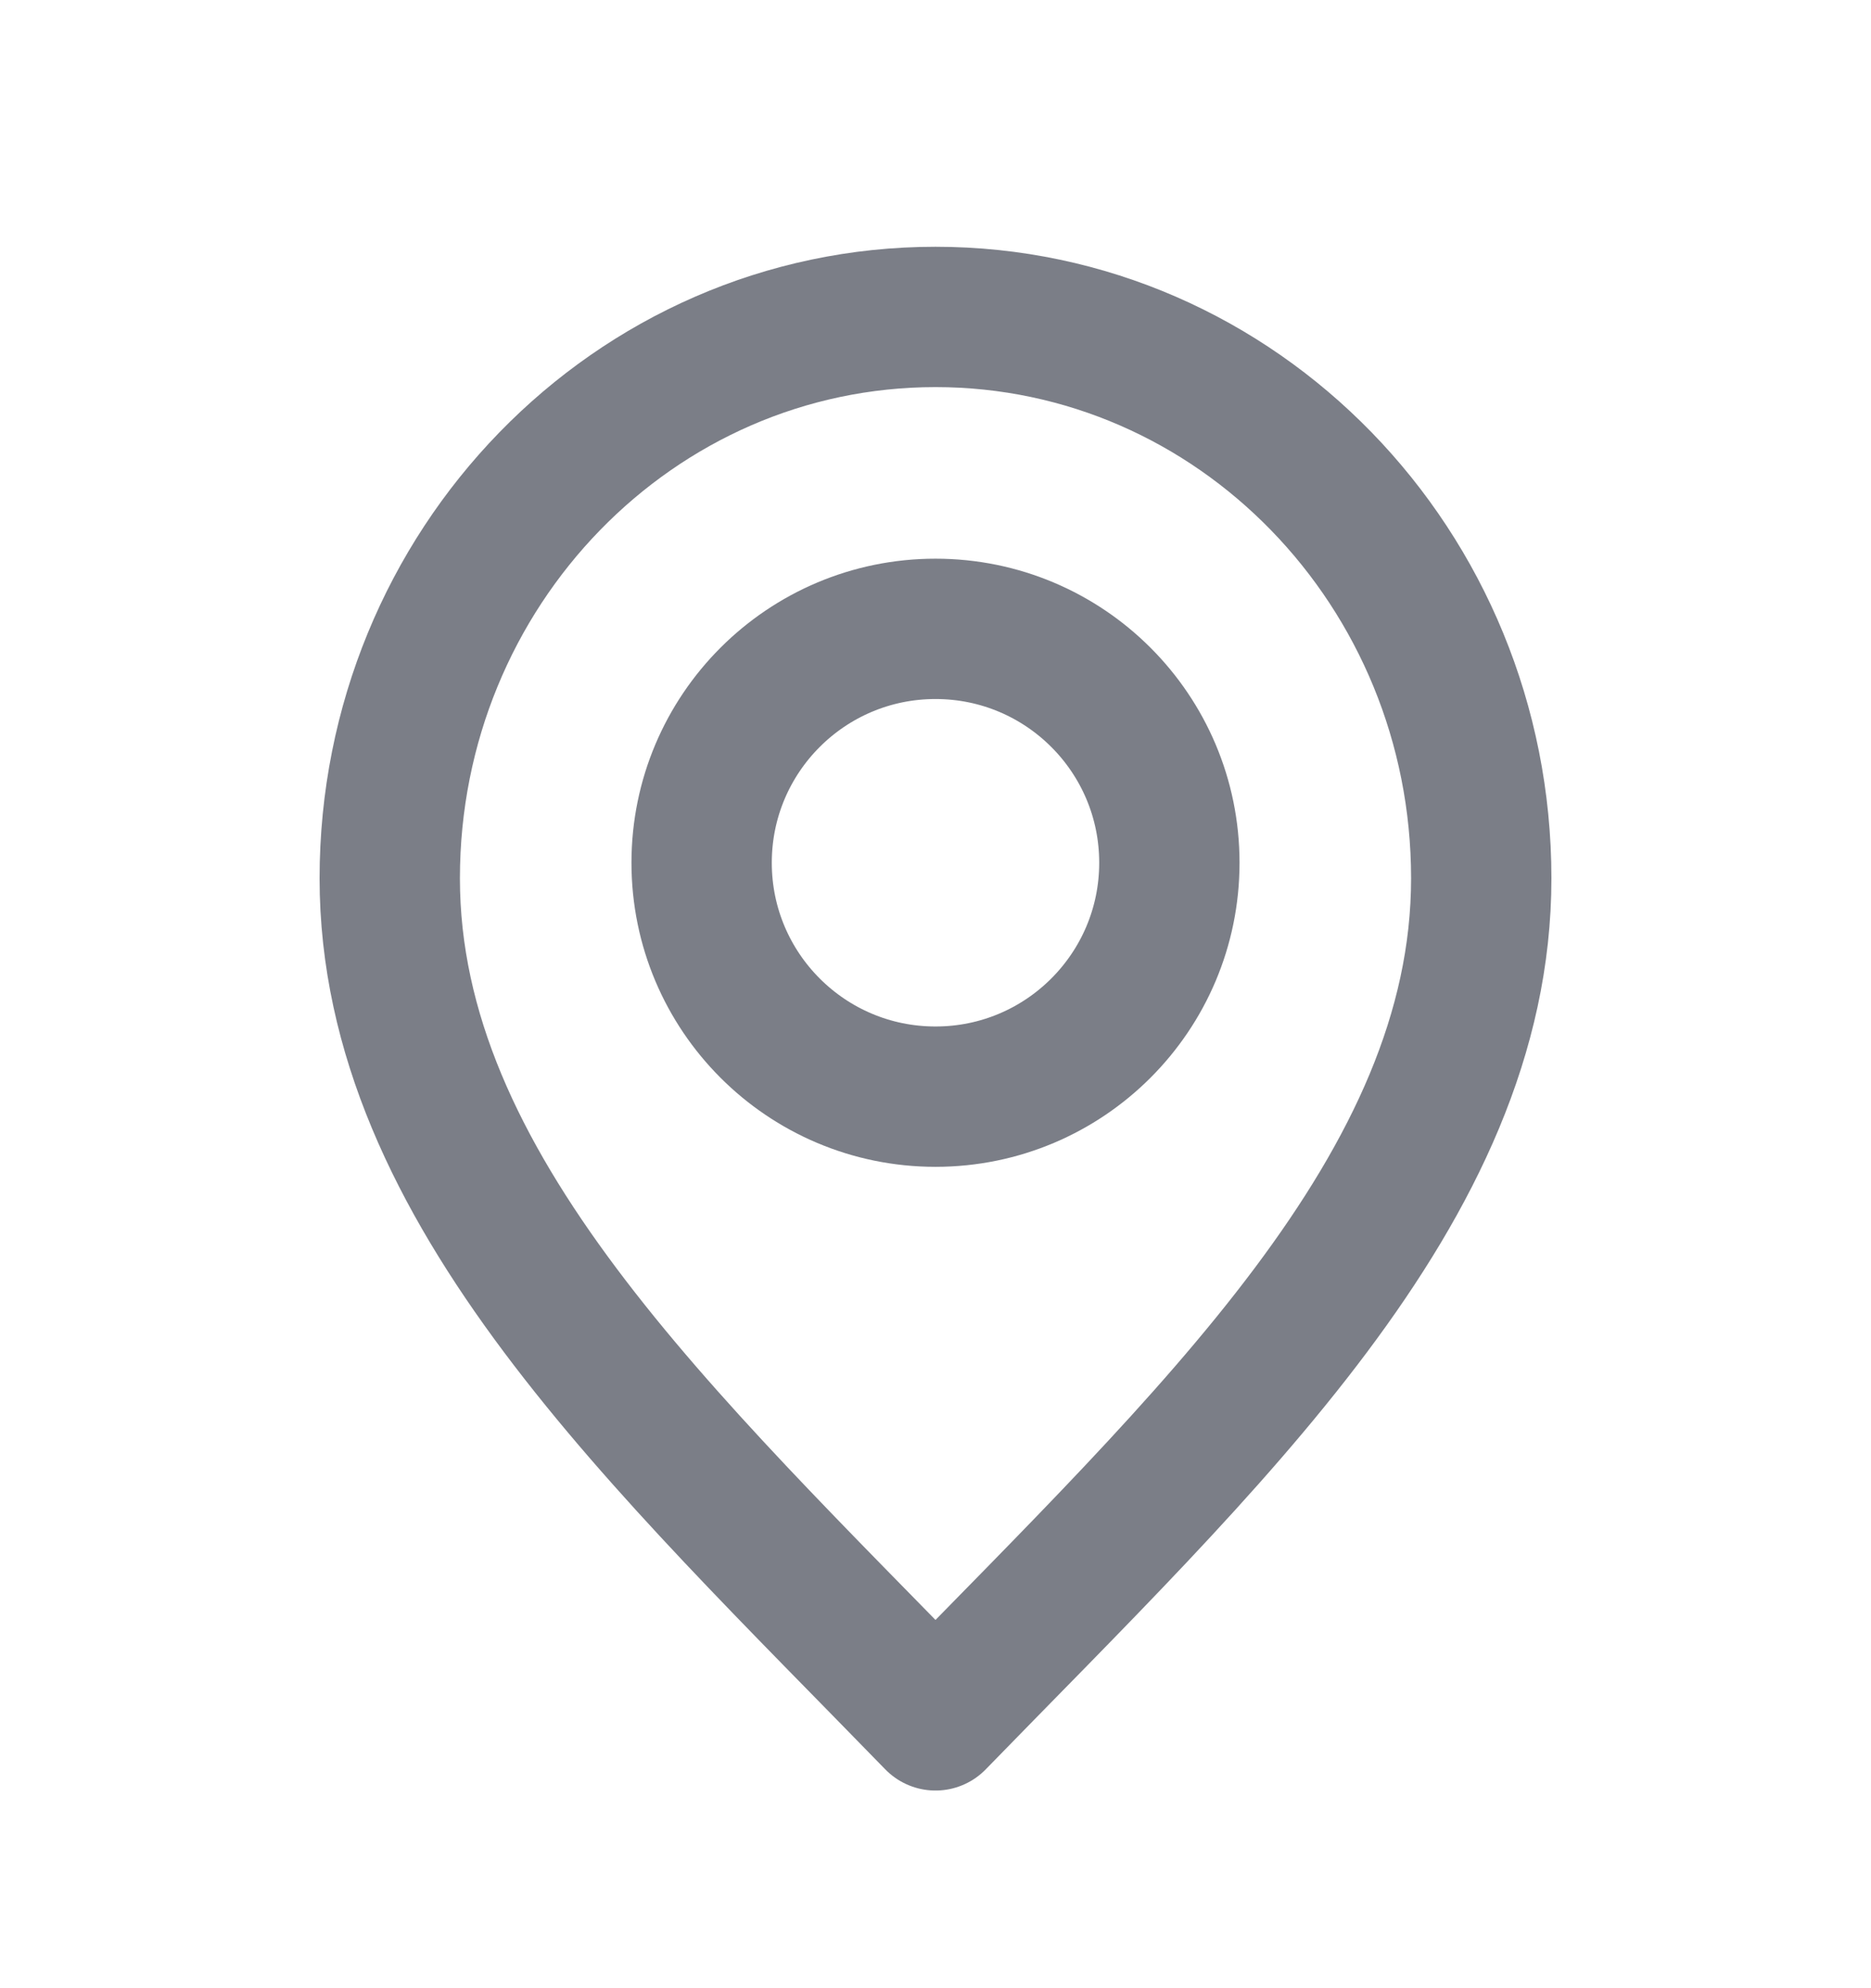
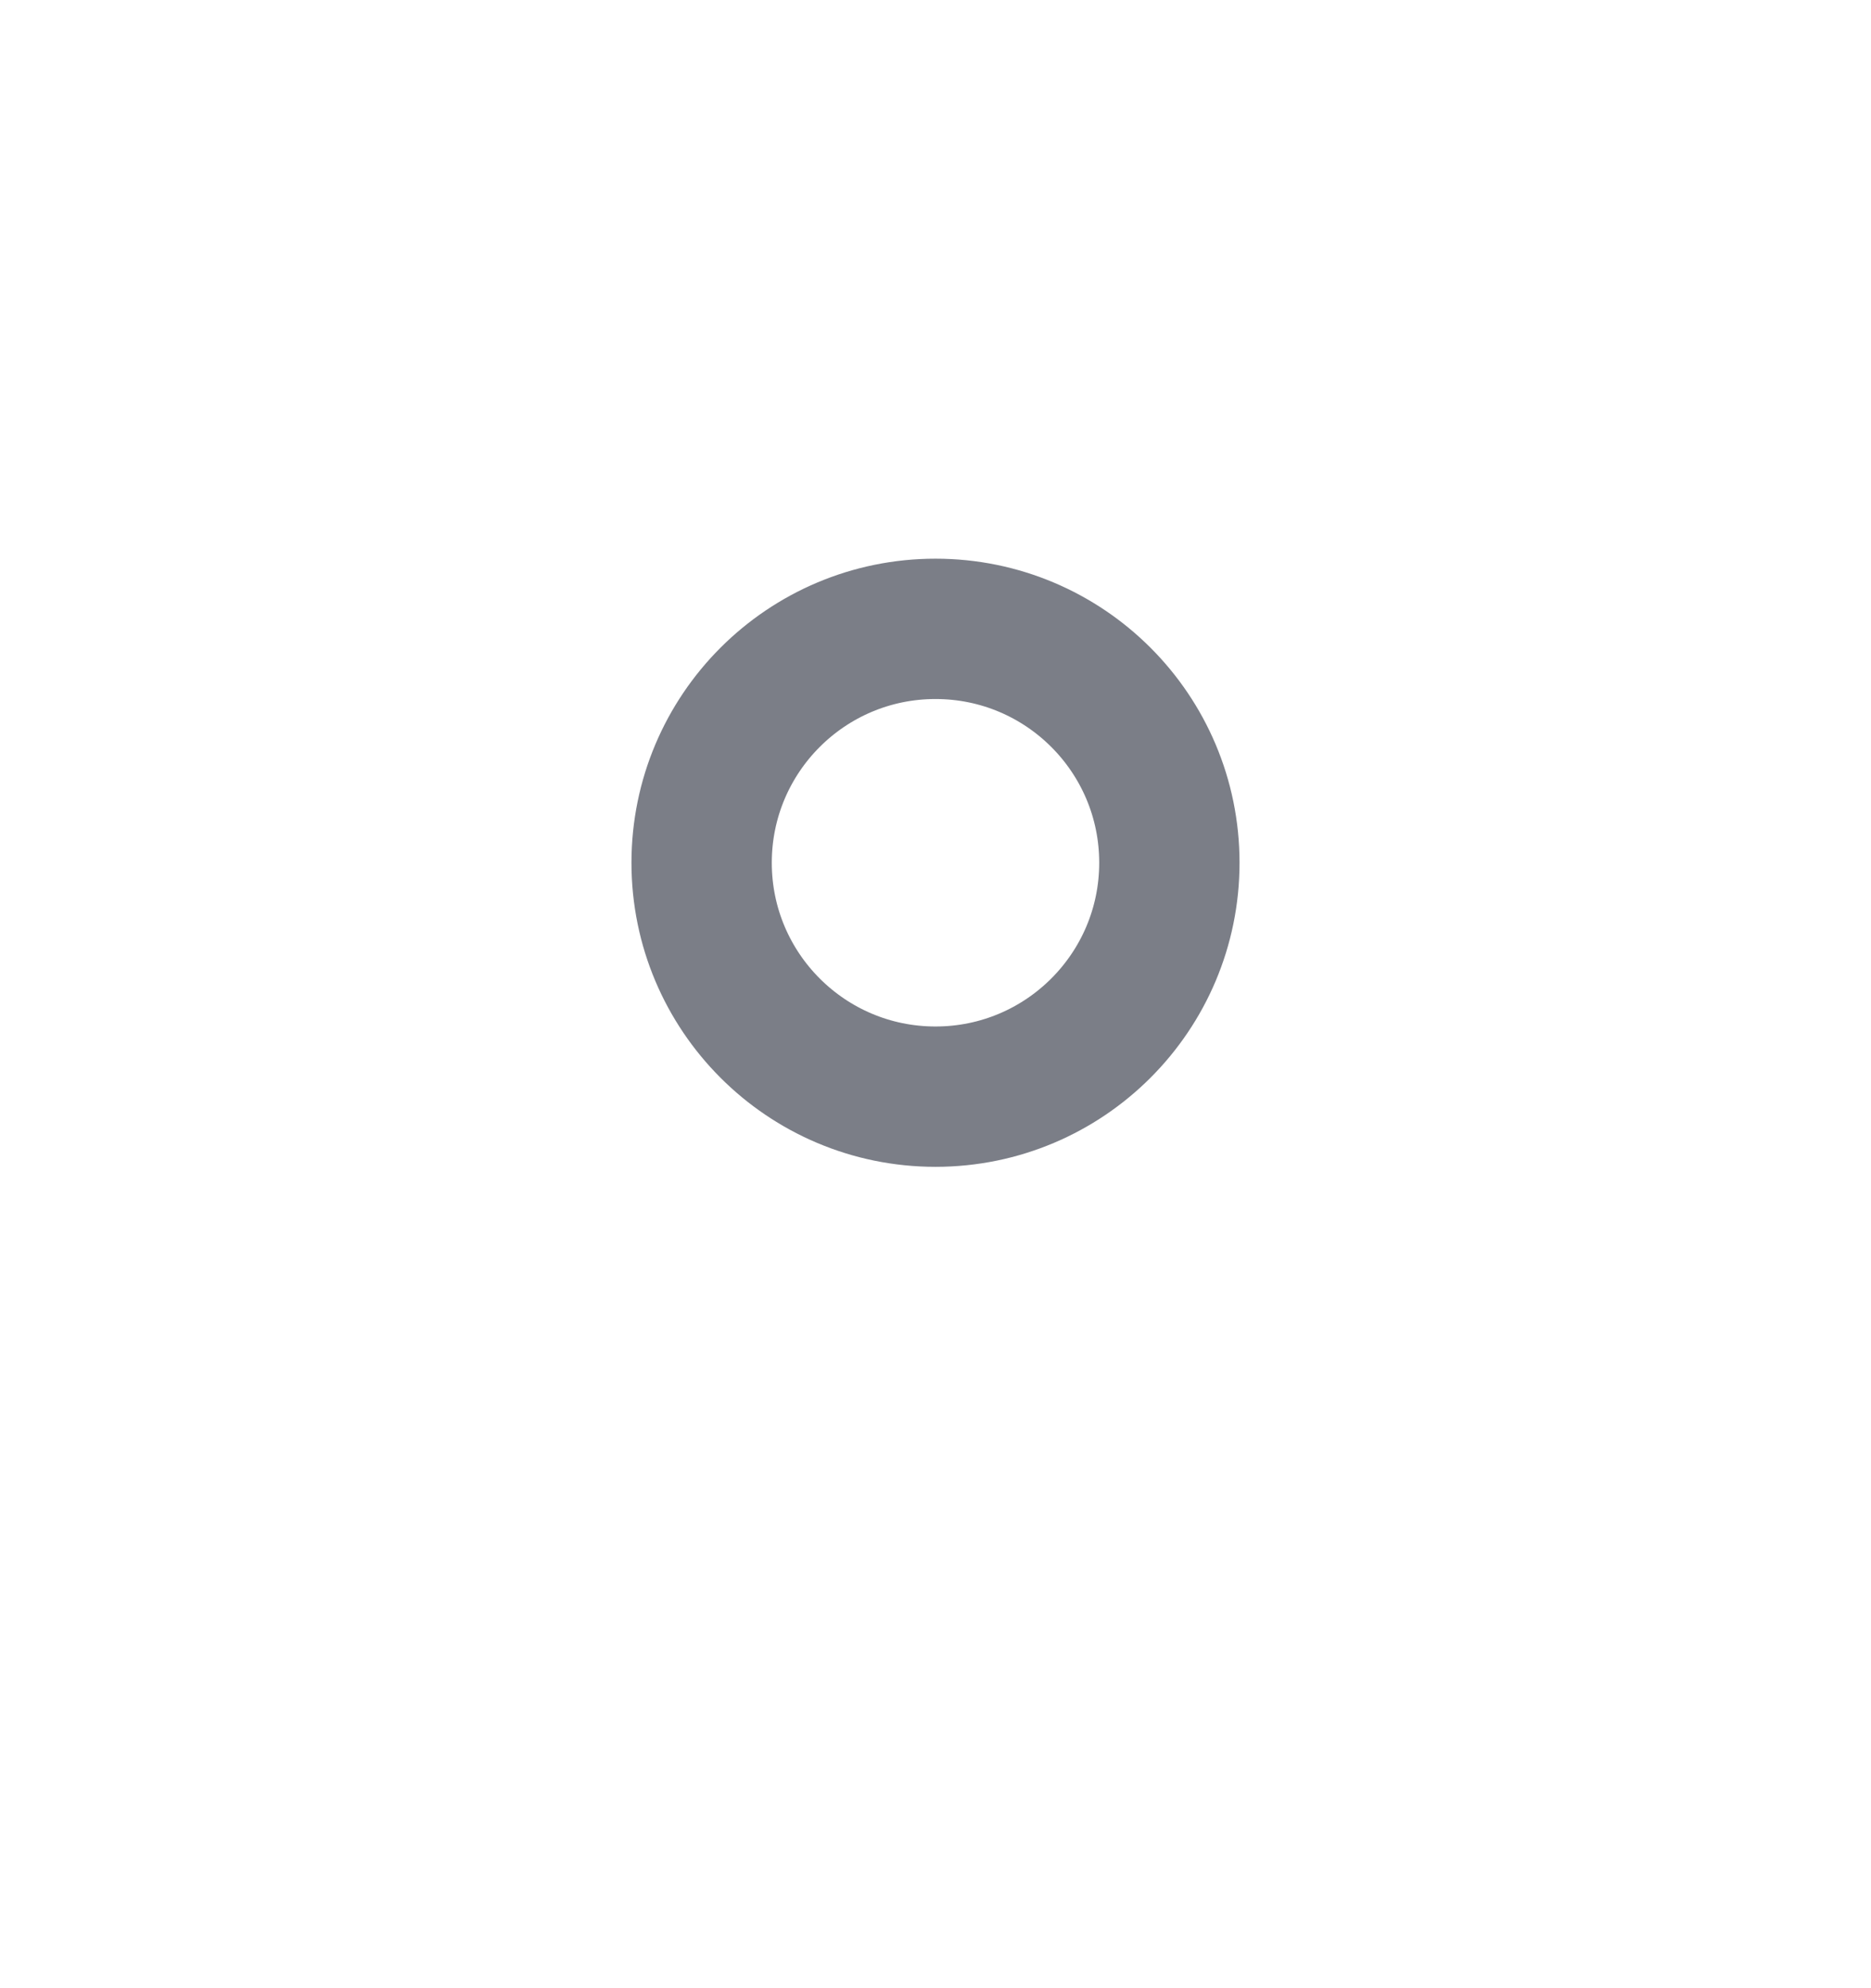
<svg xmlns="http://www.w3.org/2000/svg" width="16" height="17" viewBox="0 0 16 17" fill="none">
-   <path d="M8 14.71C10.333 12.31 12.667 10.161 12.667 7.51C12.667 4.859 10.577 2.71 8 2.71C5.423 2.71 3.333 4.859 3.333 7.51C3.333 10.161 5.667 12.31 8 14.71Z" stroke="#7B7E87" stroke-width="1.2" stroke-linecap="round" stroke-linejoin="round" />
  <path d="M8 9.377C9.105 9.377 10 8.481 10 7.377C10 6.272 9.105 5.377 8 5.377C6.895 5.377 6 6.272 6 7.377C6 8.481 6.895 9.377 8 9.377Z" stroke="#7B7E87" stroke-width="1.2" stroke-linecap="round" stroke-linejoin="round" />
</svg>